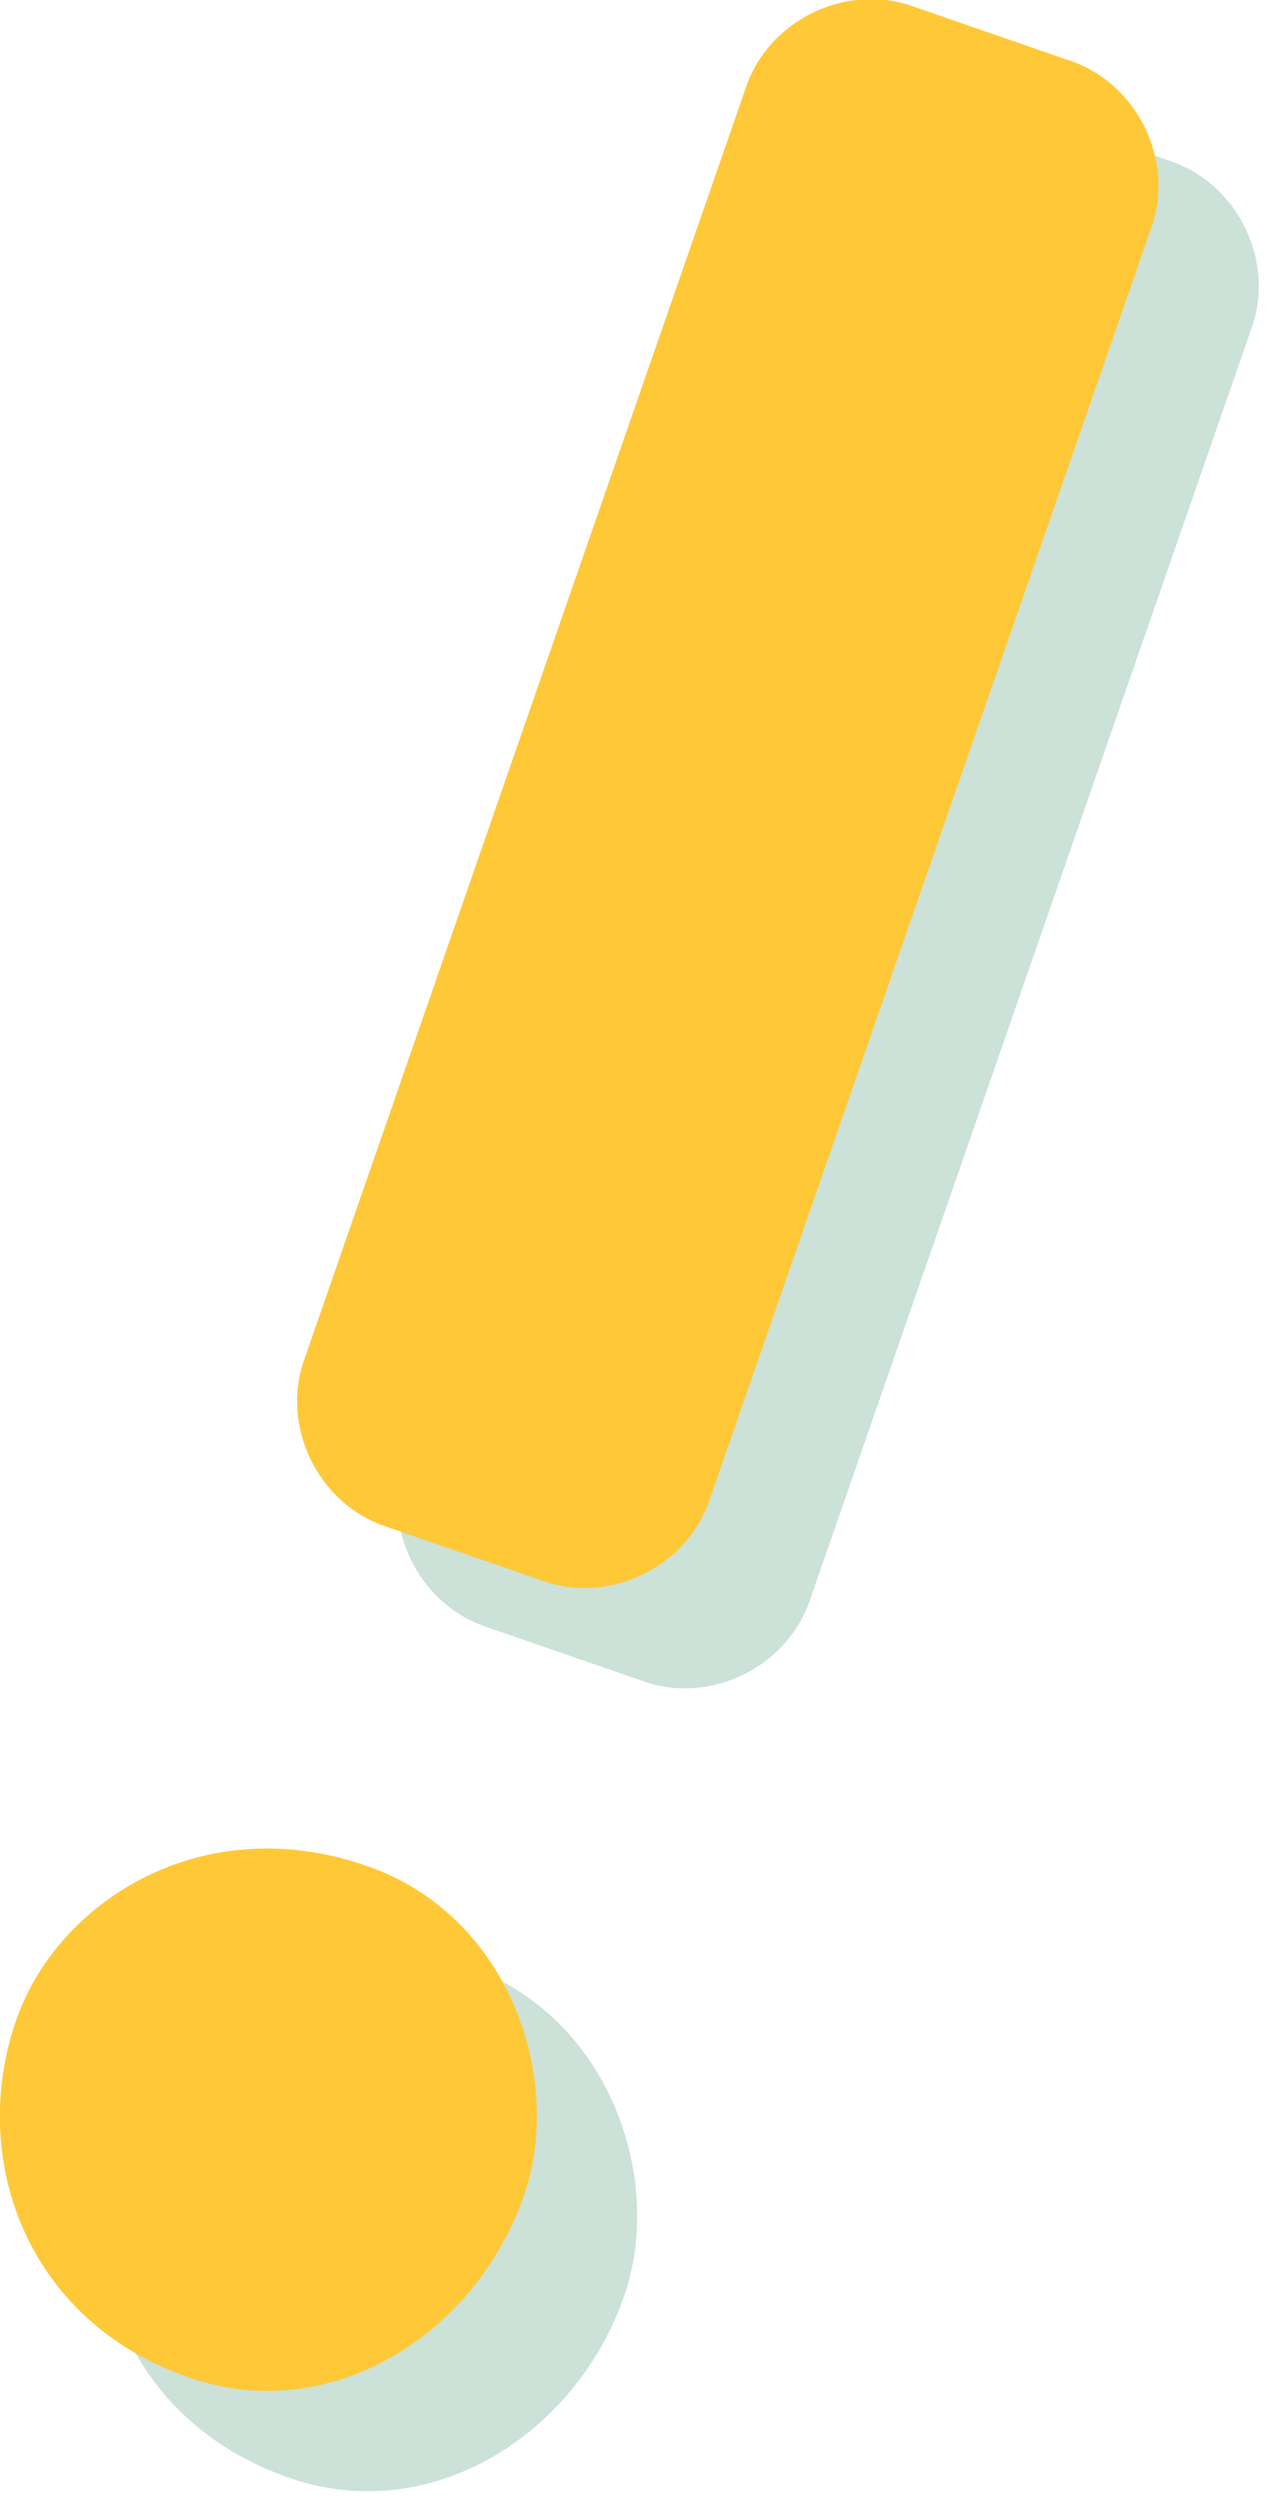
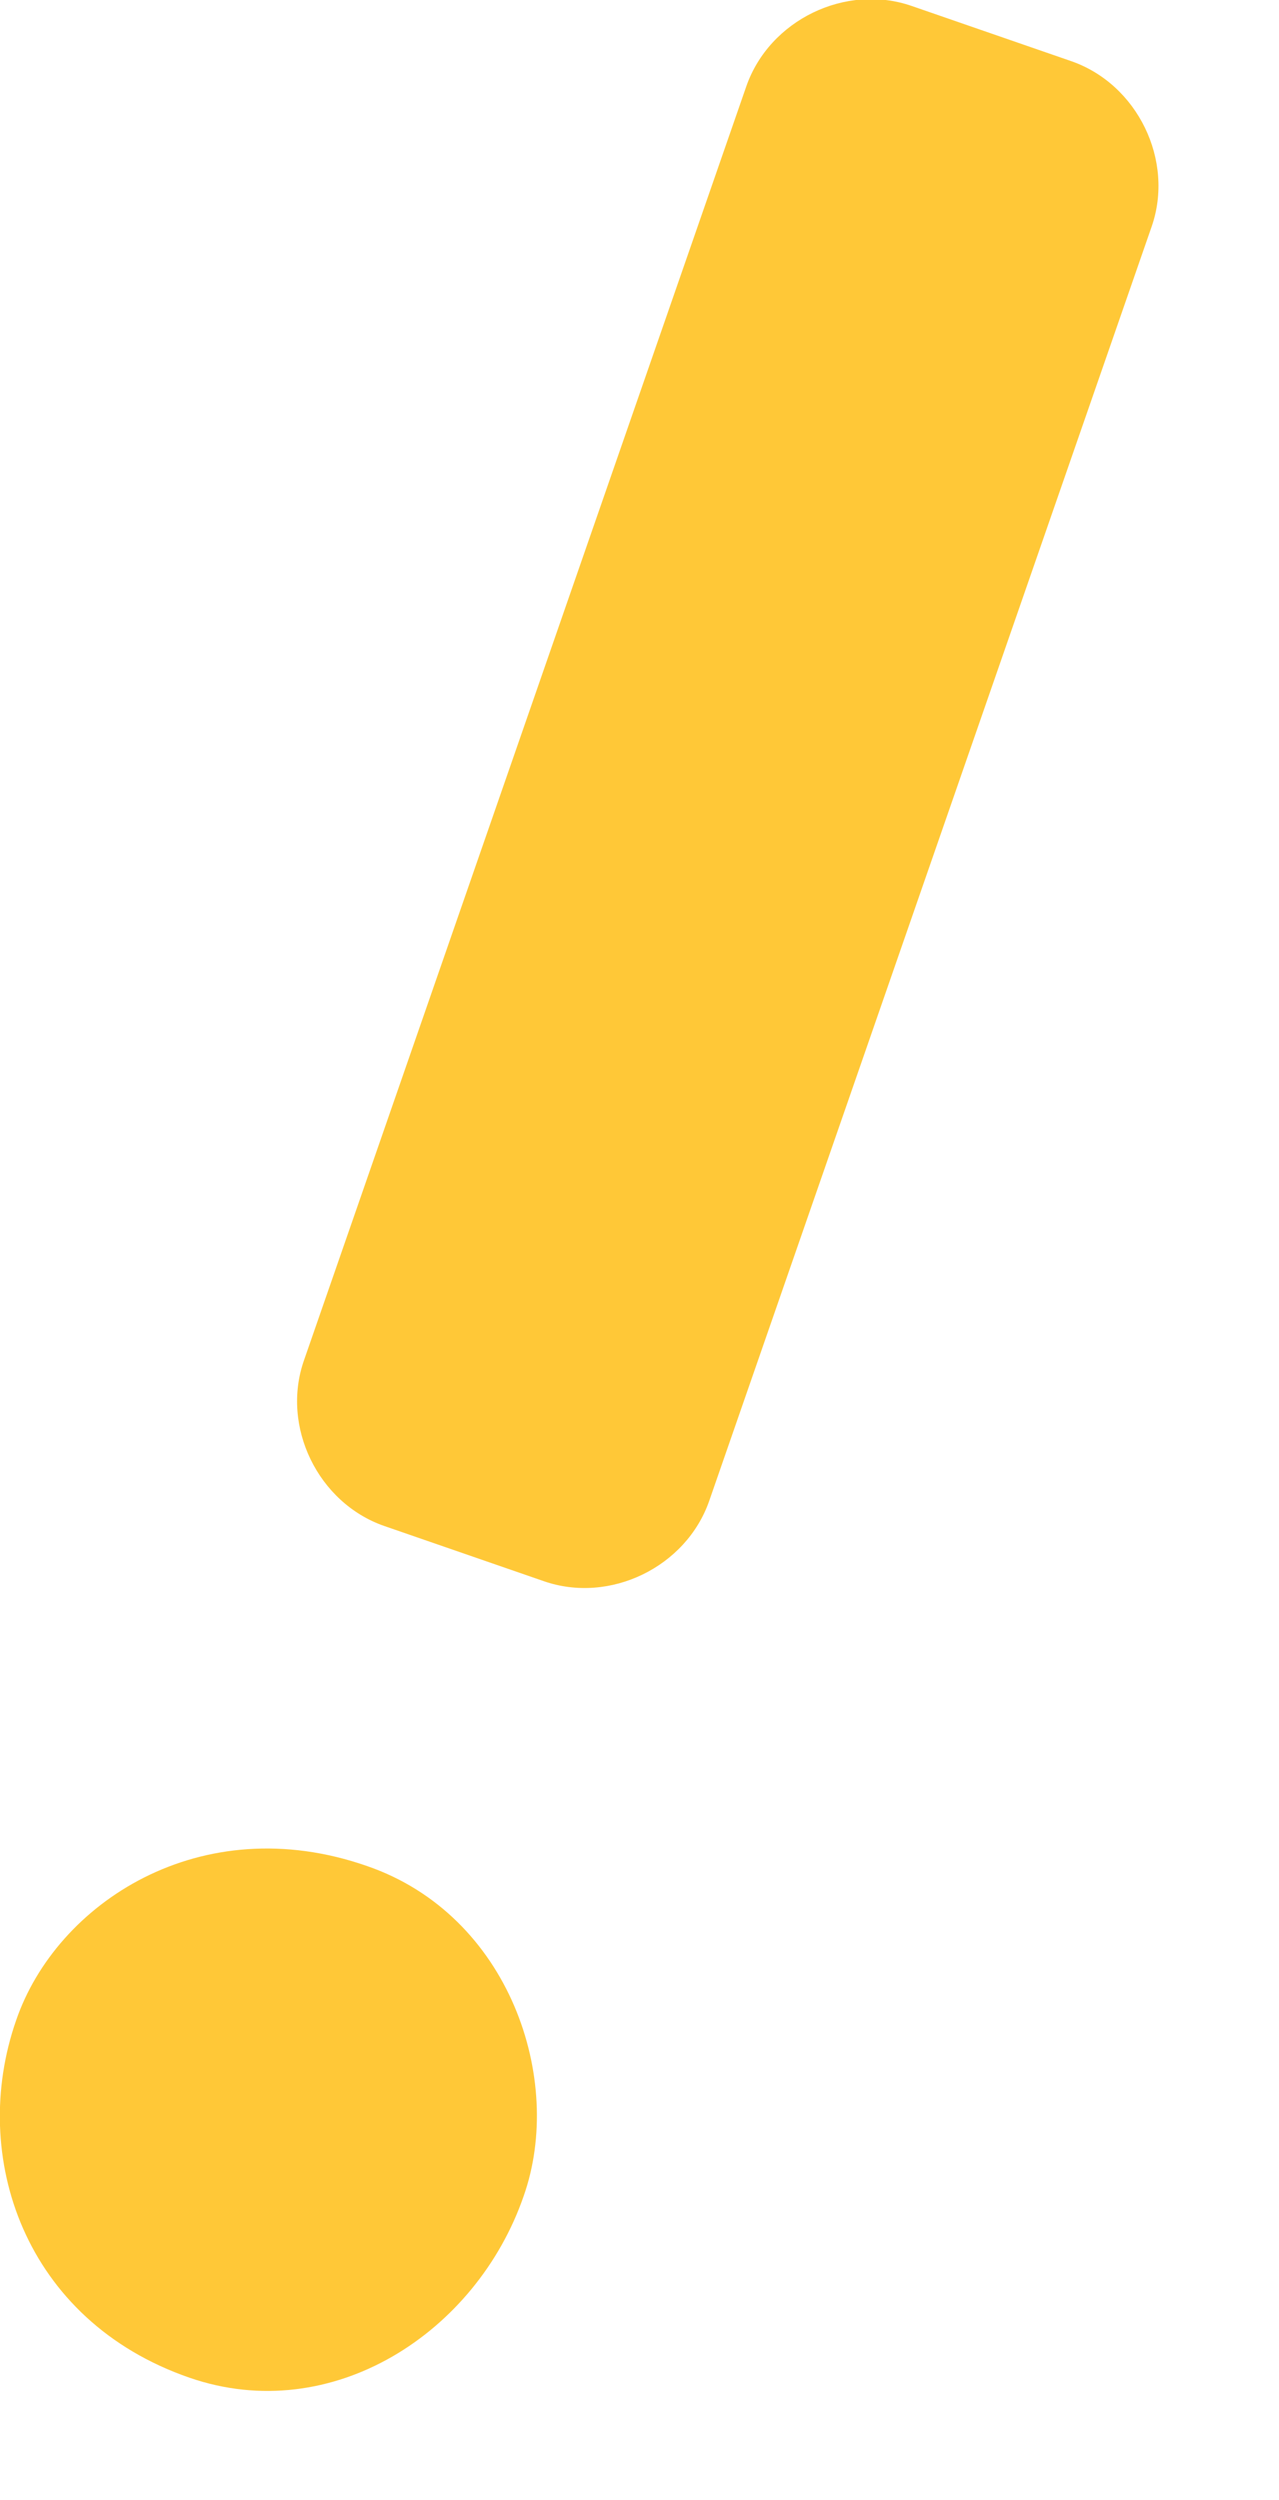
<svg xmlns="http://www.w3.org/2000/svg" version="1.1" id="レイヤー_1" x="0px" y="0px" width="127.5px" height="249.2px" viewBox="0 0 127.5 249.2" style="enable-background:new 0 0 127.5 249.2;" xml:space="preserve">
  <g>
    <g style="opacity:0.2;">
-       <path style="fill:#006837;" d="M46.6,196c14.2,4.9,19.7,21.3,15.6,32.9c-4.7,13.6-19.1,23-33.3,18.1c-16.5-5.7-22-22.1-17.3-35.6    C15.6,199.7,30,190.2,46.6,196z M80.7,159.6c-2.3,6.6-9.9,10.3-16.5,8l-15.9-5.5c-6.6-2.3-10.3-9.9-8-16.5l44.1-127    c2.3-6.6,9.9-10.3,16.5-8l15.9,5.5c6.6,2.3,10.3,9.9,8,16.5L80.7,159.6z" />
-     </g>
+       </g>
    <g>
      <g>
        <path style="fill:#FFC837;" d="M36.6,186c14.2,4.9,19.7,21.3,15.6,32.9c-4.7,13.6-19.1,23-33.3,18.1c-16.5-5.7-22-22.1-17.3-35.6     C5.6,189.7,20,180.2,36.6,186z M70.7,149.6c-2.3,6.6-9.9,10.3-16.5,8l-15.9-5.5c-6.6-2.3-10.3-9.9-8-16.5l44.1-127     c2.3-6.6,9.9-10.3,16.5-8l15.9,5.5c6.6,2.3,10.3,9.9,8,16.5L70.7,149.6z" />
      </g>
    </g>
  </g>
</svg>